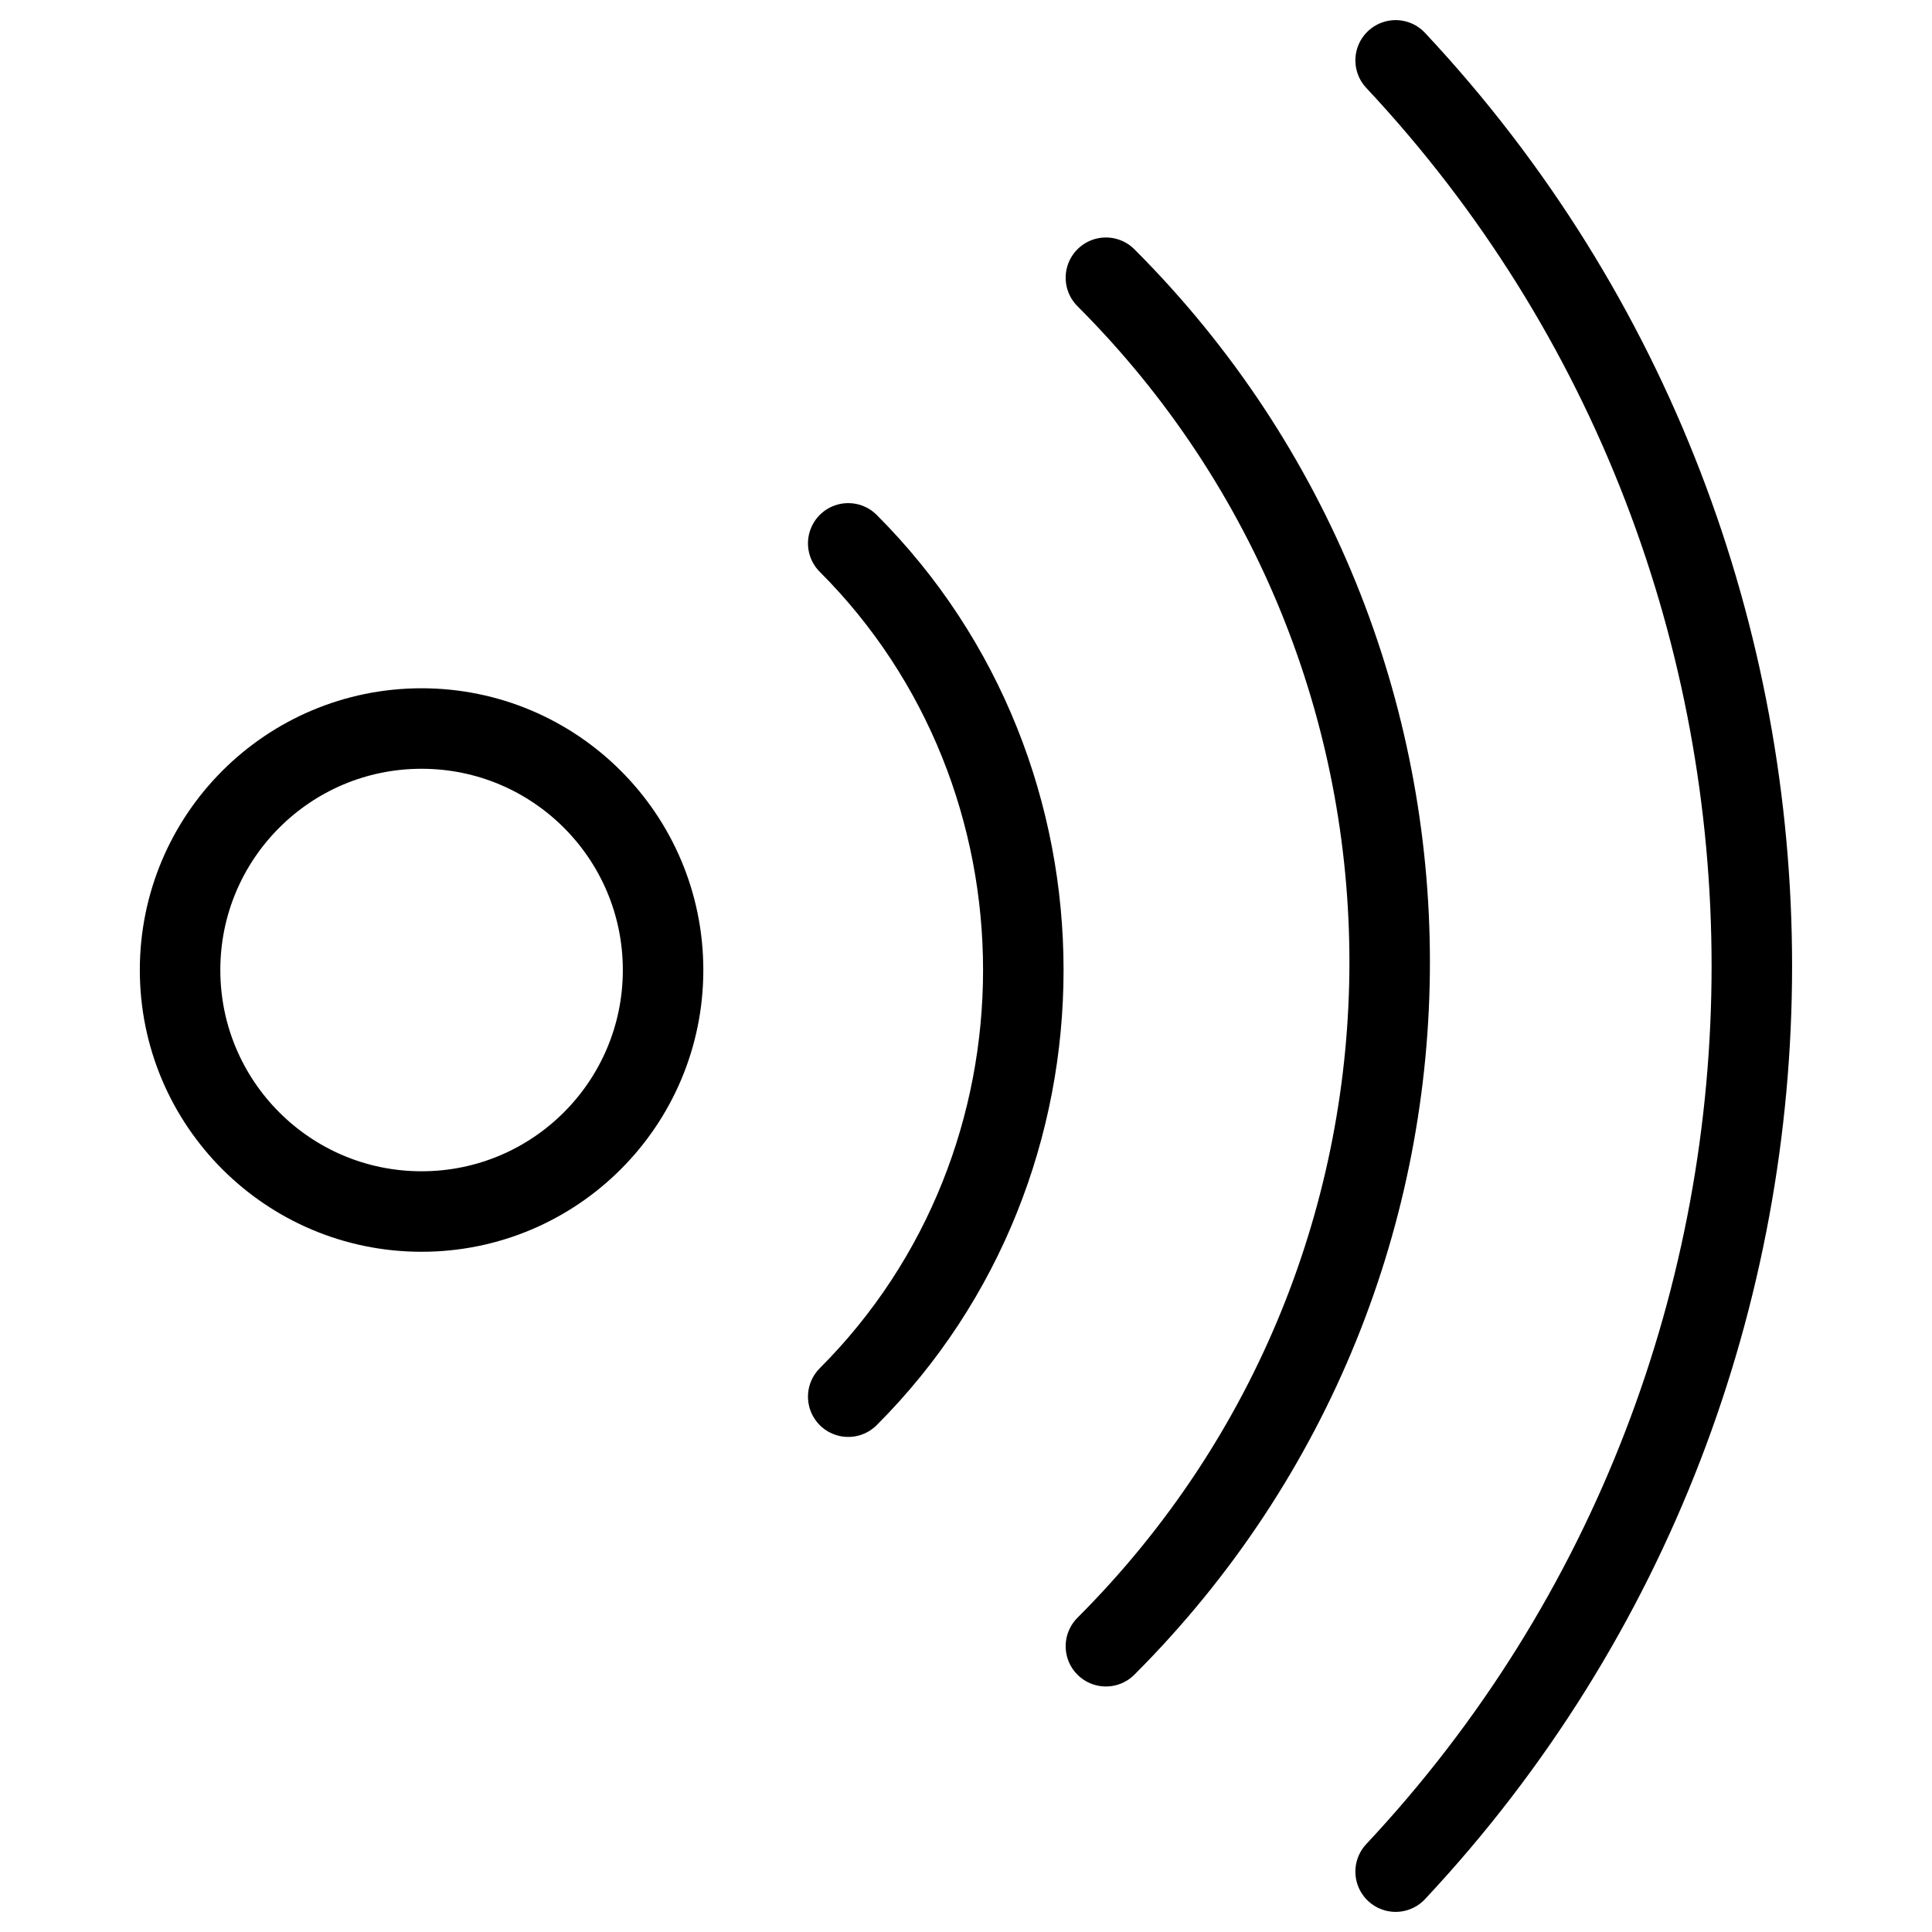
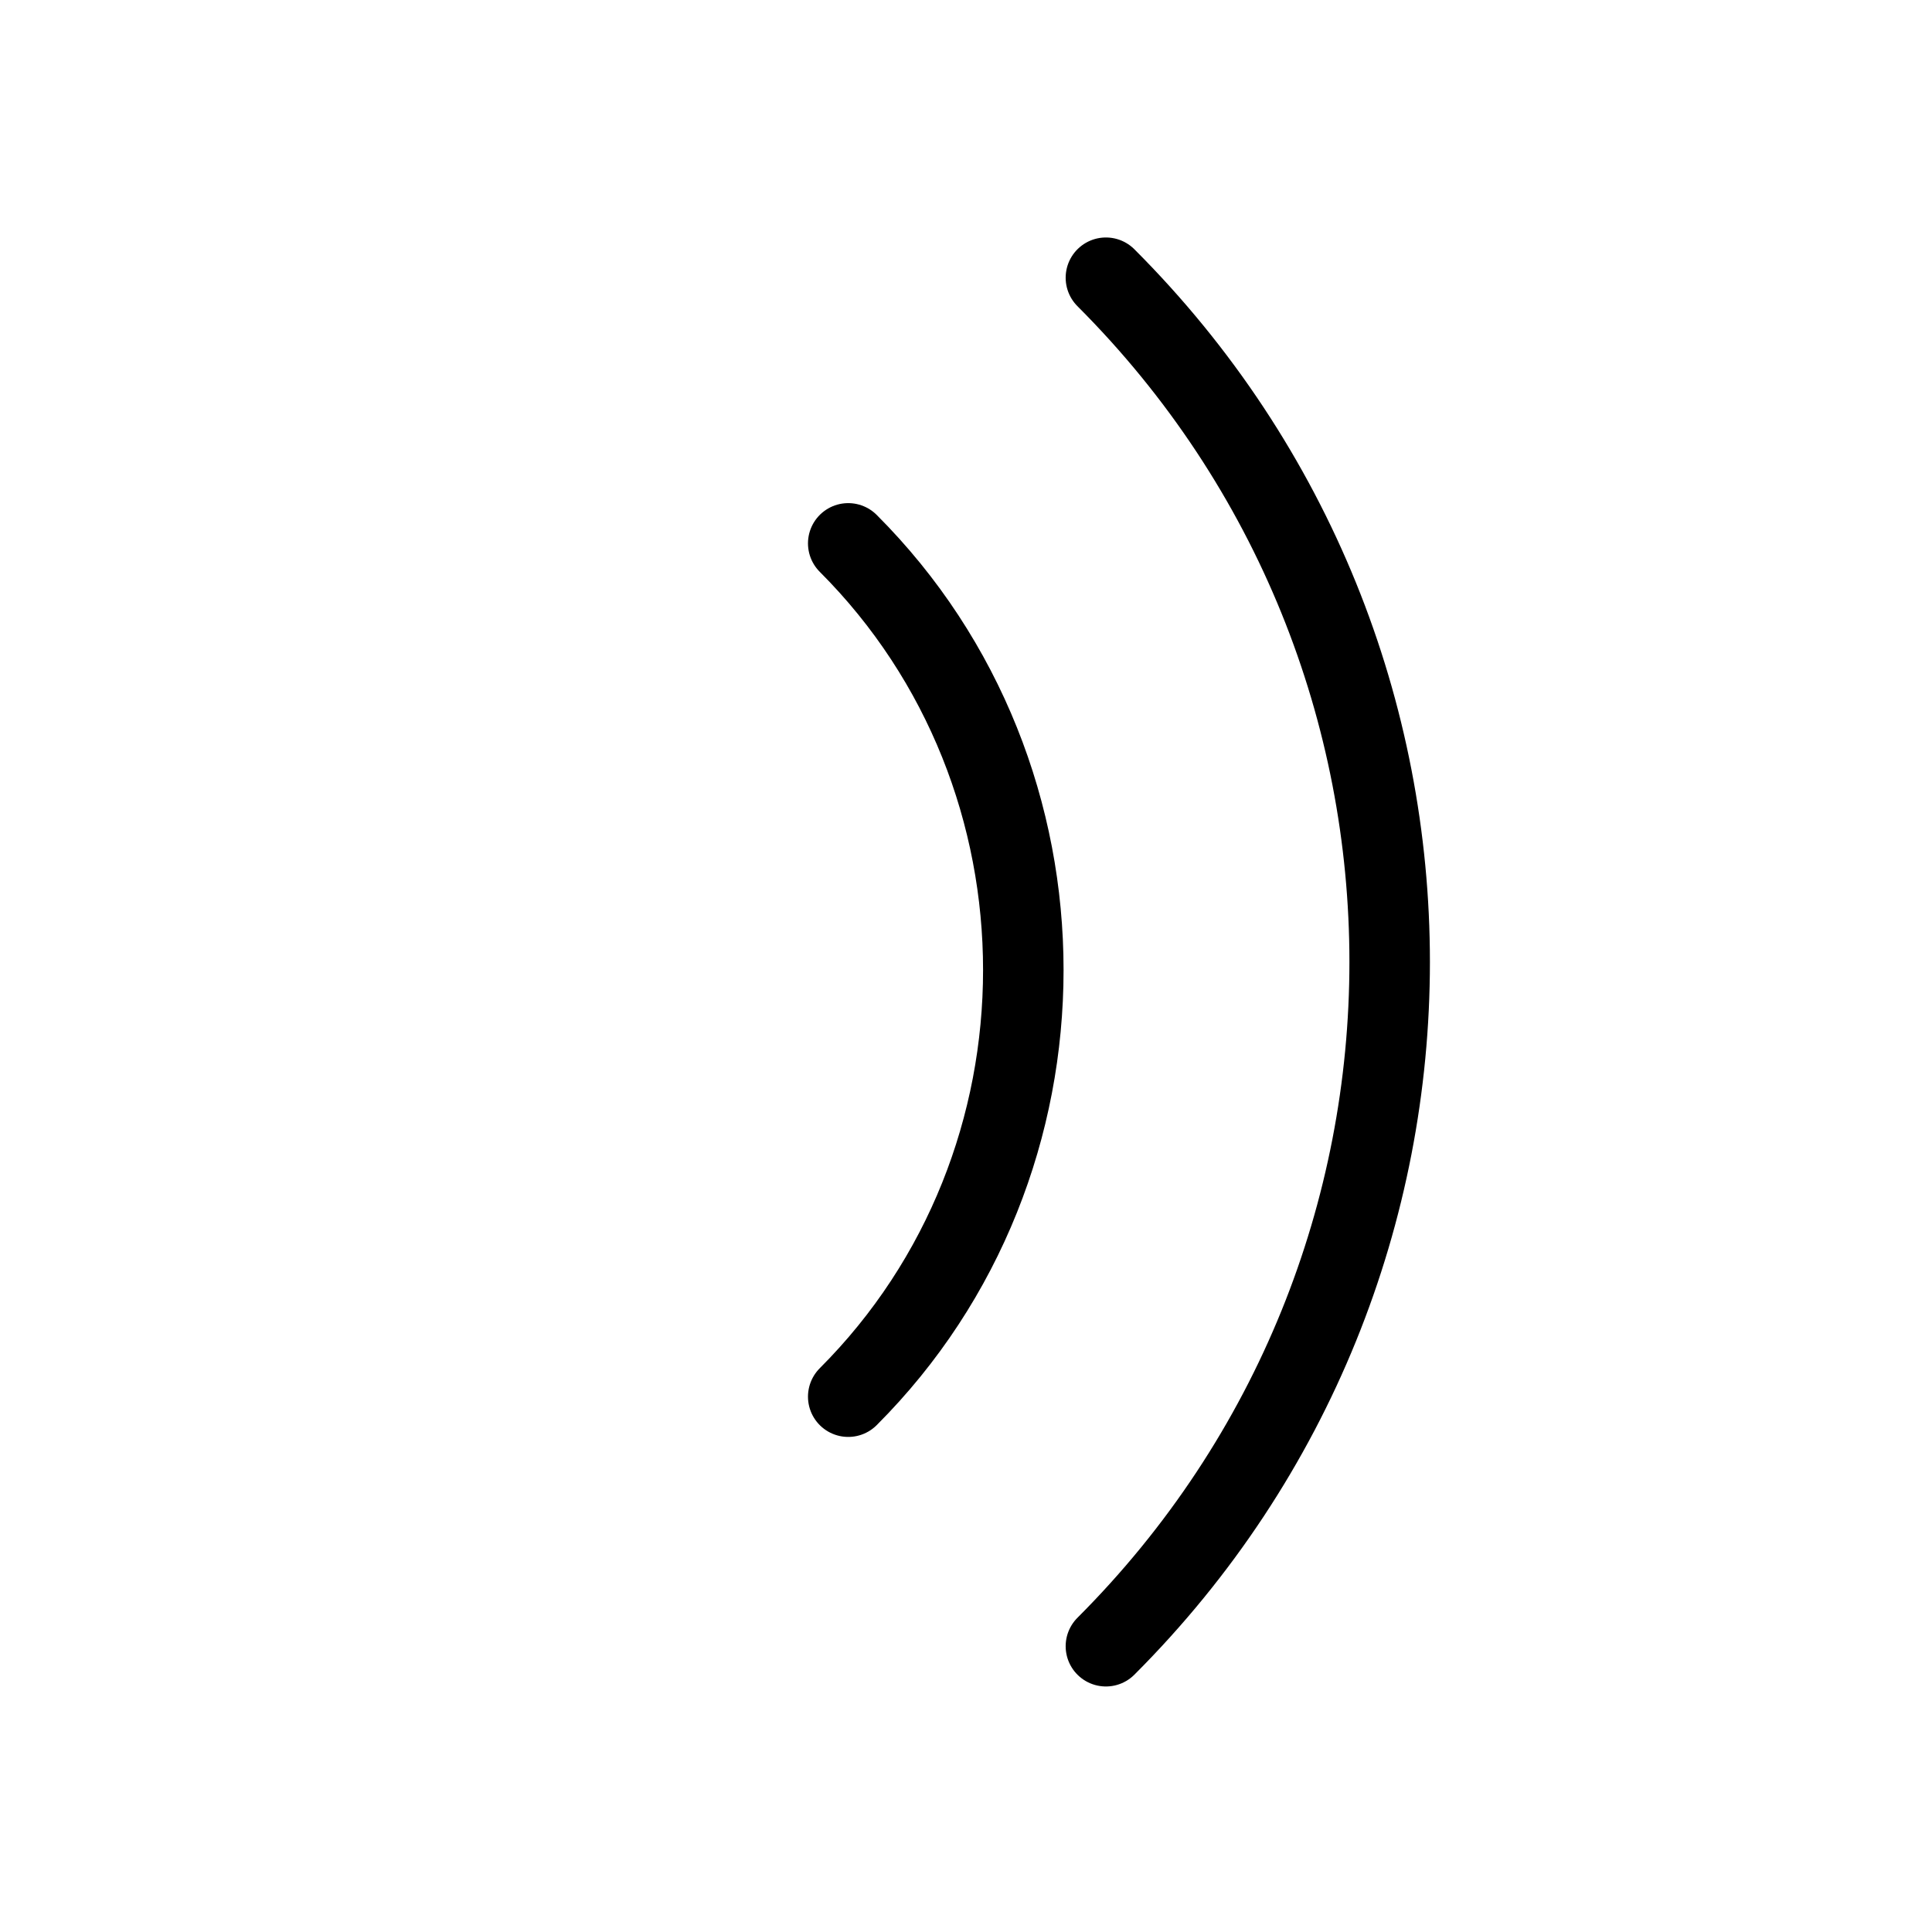
<svg xmlns="http://www.w3.org/2000/svg" fill="none" viewBox="0 0 24 24">
-   <path stroke="#000000" stroke-linecap="round" stroke-linejoin="round" stroke-miterlimit="10" d="M5.237 15.05c1.657 0 3 -1.343 3 -3 0 -1.657 -1.343 -3 -3 -3 -1.657 0 -3 1.343 -3 3 0 1.657 1.343 3 3 3Z" stroke-width="1" />
  <path stroke="#000000" stroke-linecap="round" stroke-linejoin="round" stroke-miterlimit="10" d="M10.537 17.35c2.9 -2.9 2.9 -7.7 0 -10.6" stroke-width="1" />
  <path stroke="#000000" stroke-linecap="round" stroke-linejoin="round" stroke-miterlimit="10" d="M13.738 20.45c4.7 -4.7 4.7 -12.3 0 -17" stroke-width="1" />
-   <path stroke="#000000" stroke-linecap="round" stroke-linejoin="round" stroke-miterlimit="10" d="M17.337 23.25c5.9 -6.3 5.9 -16.2 0 -22.5" stroke-width="1" />
</svg>